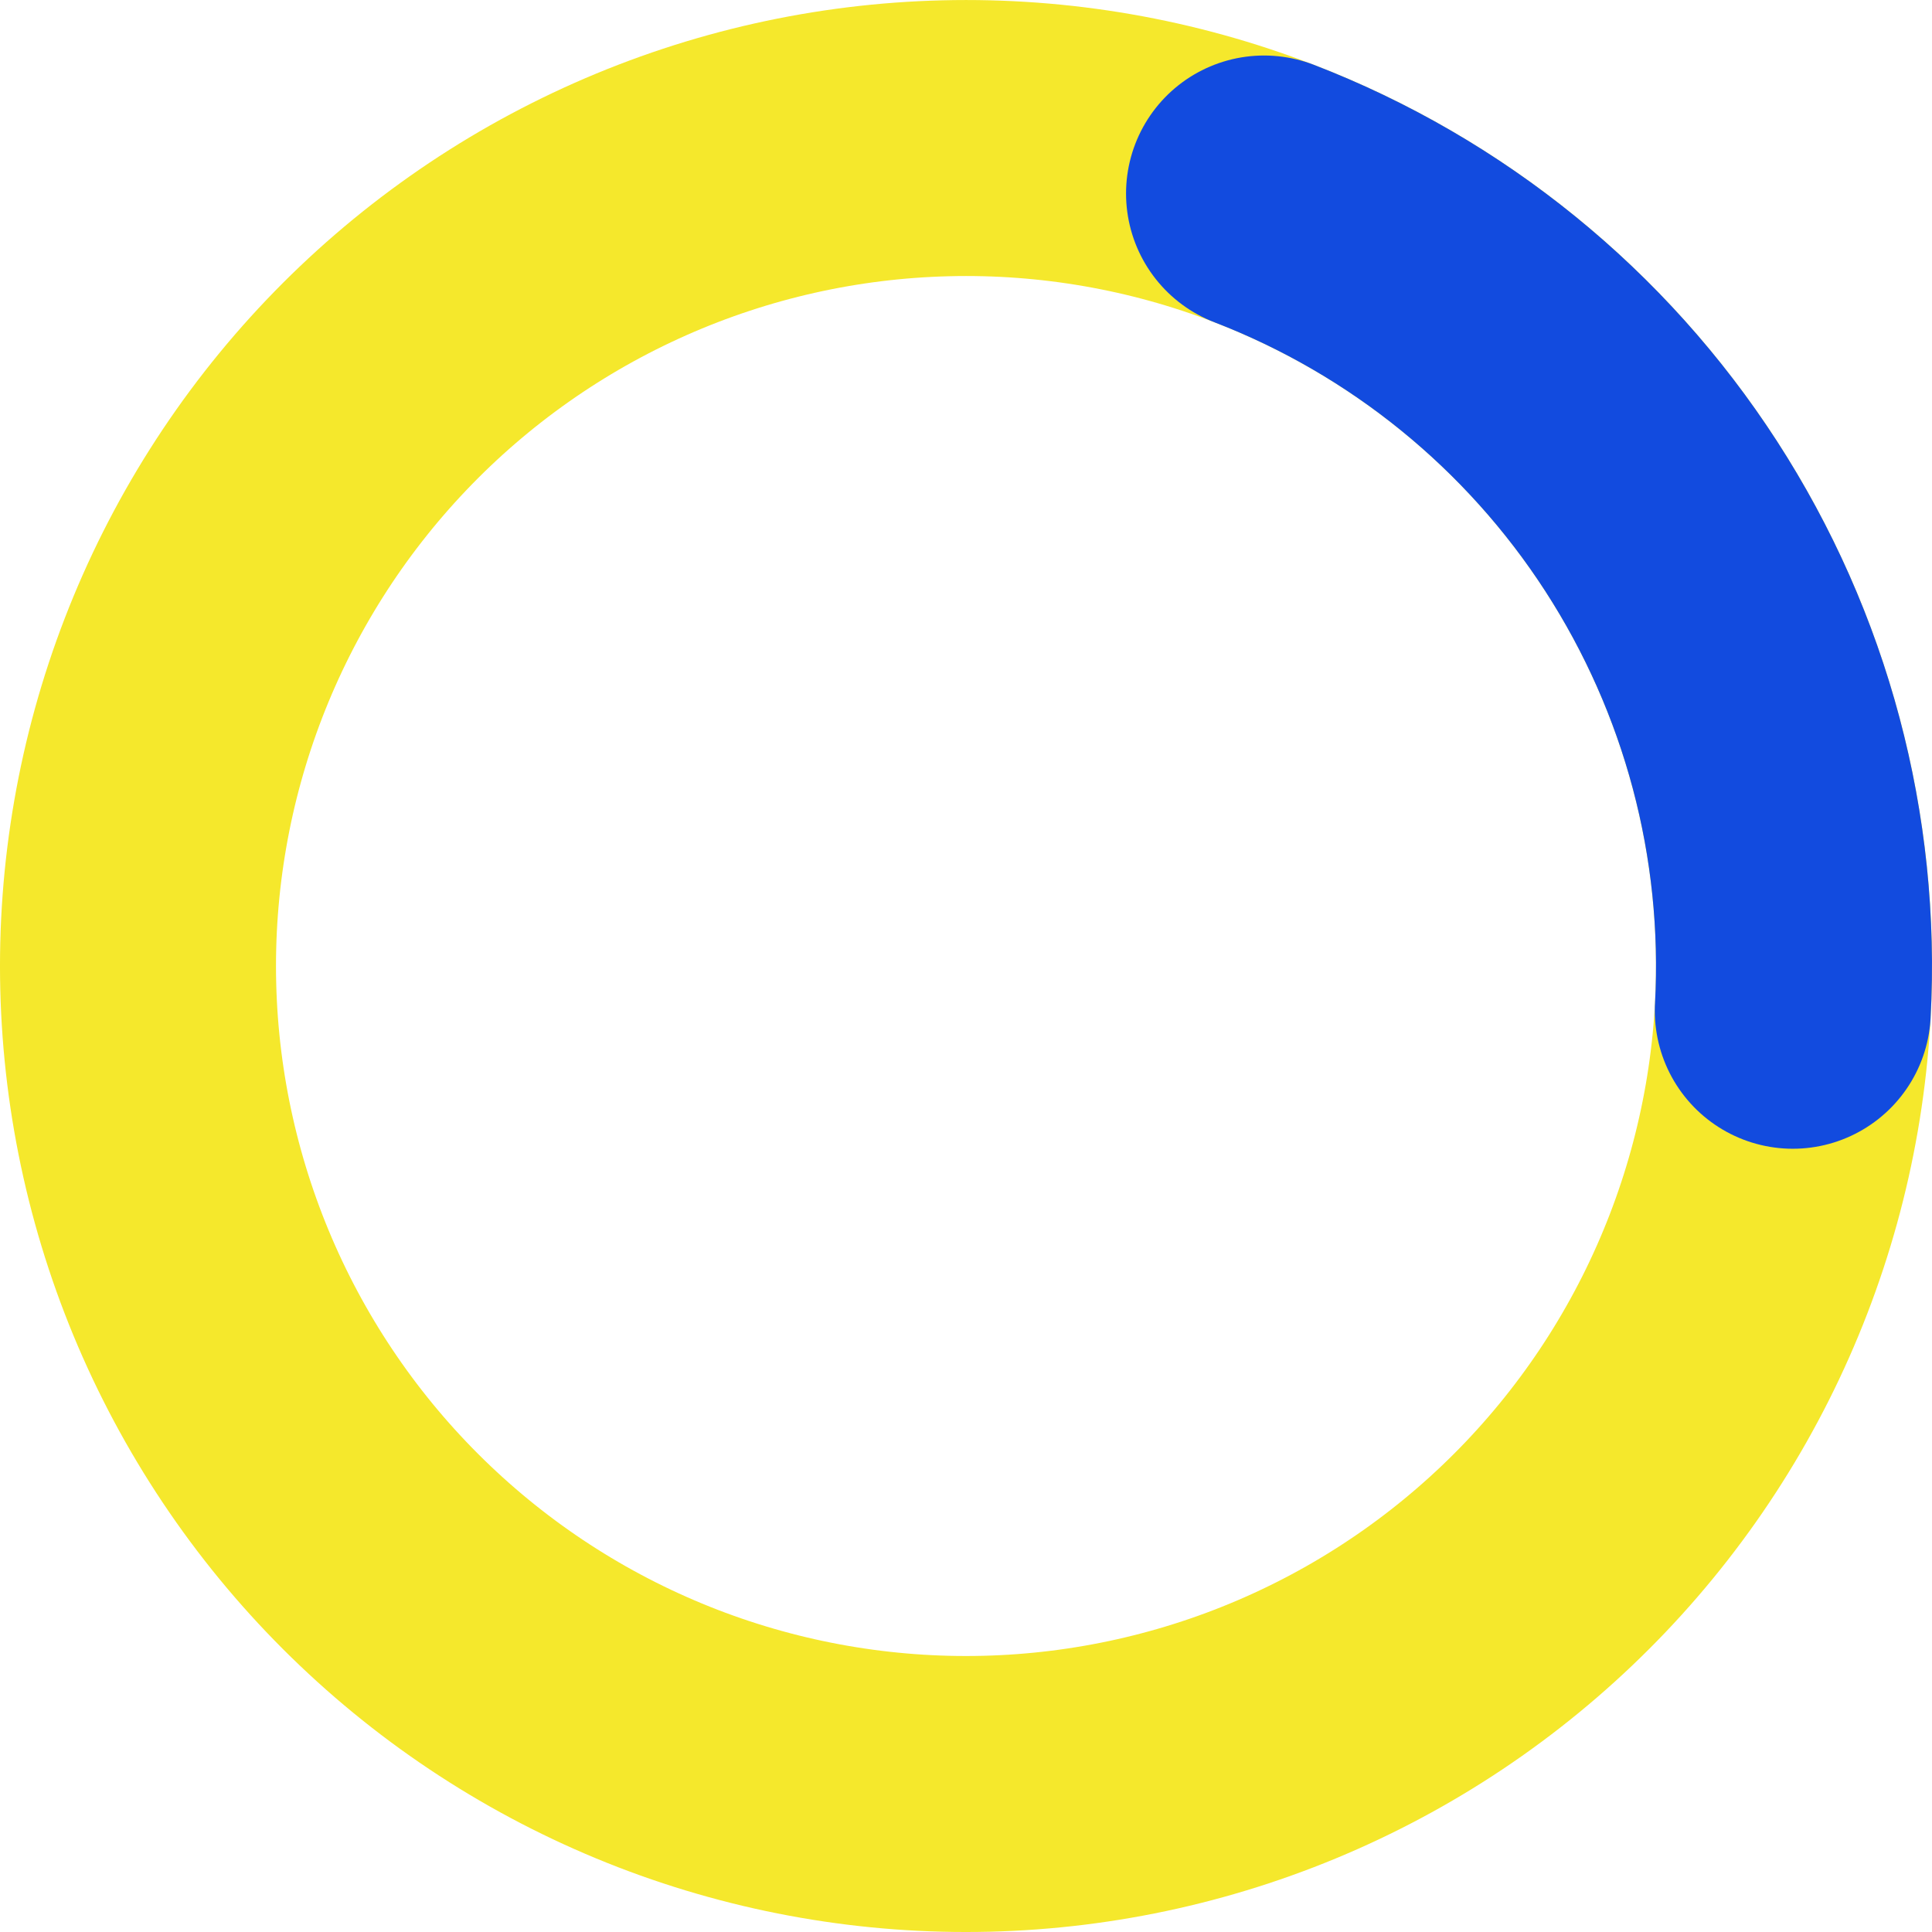
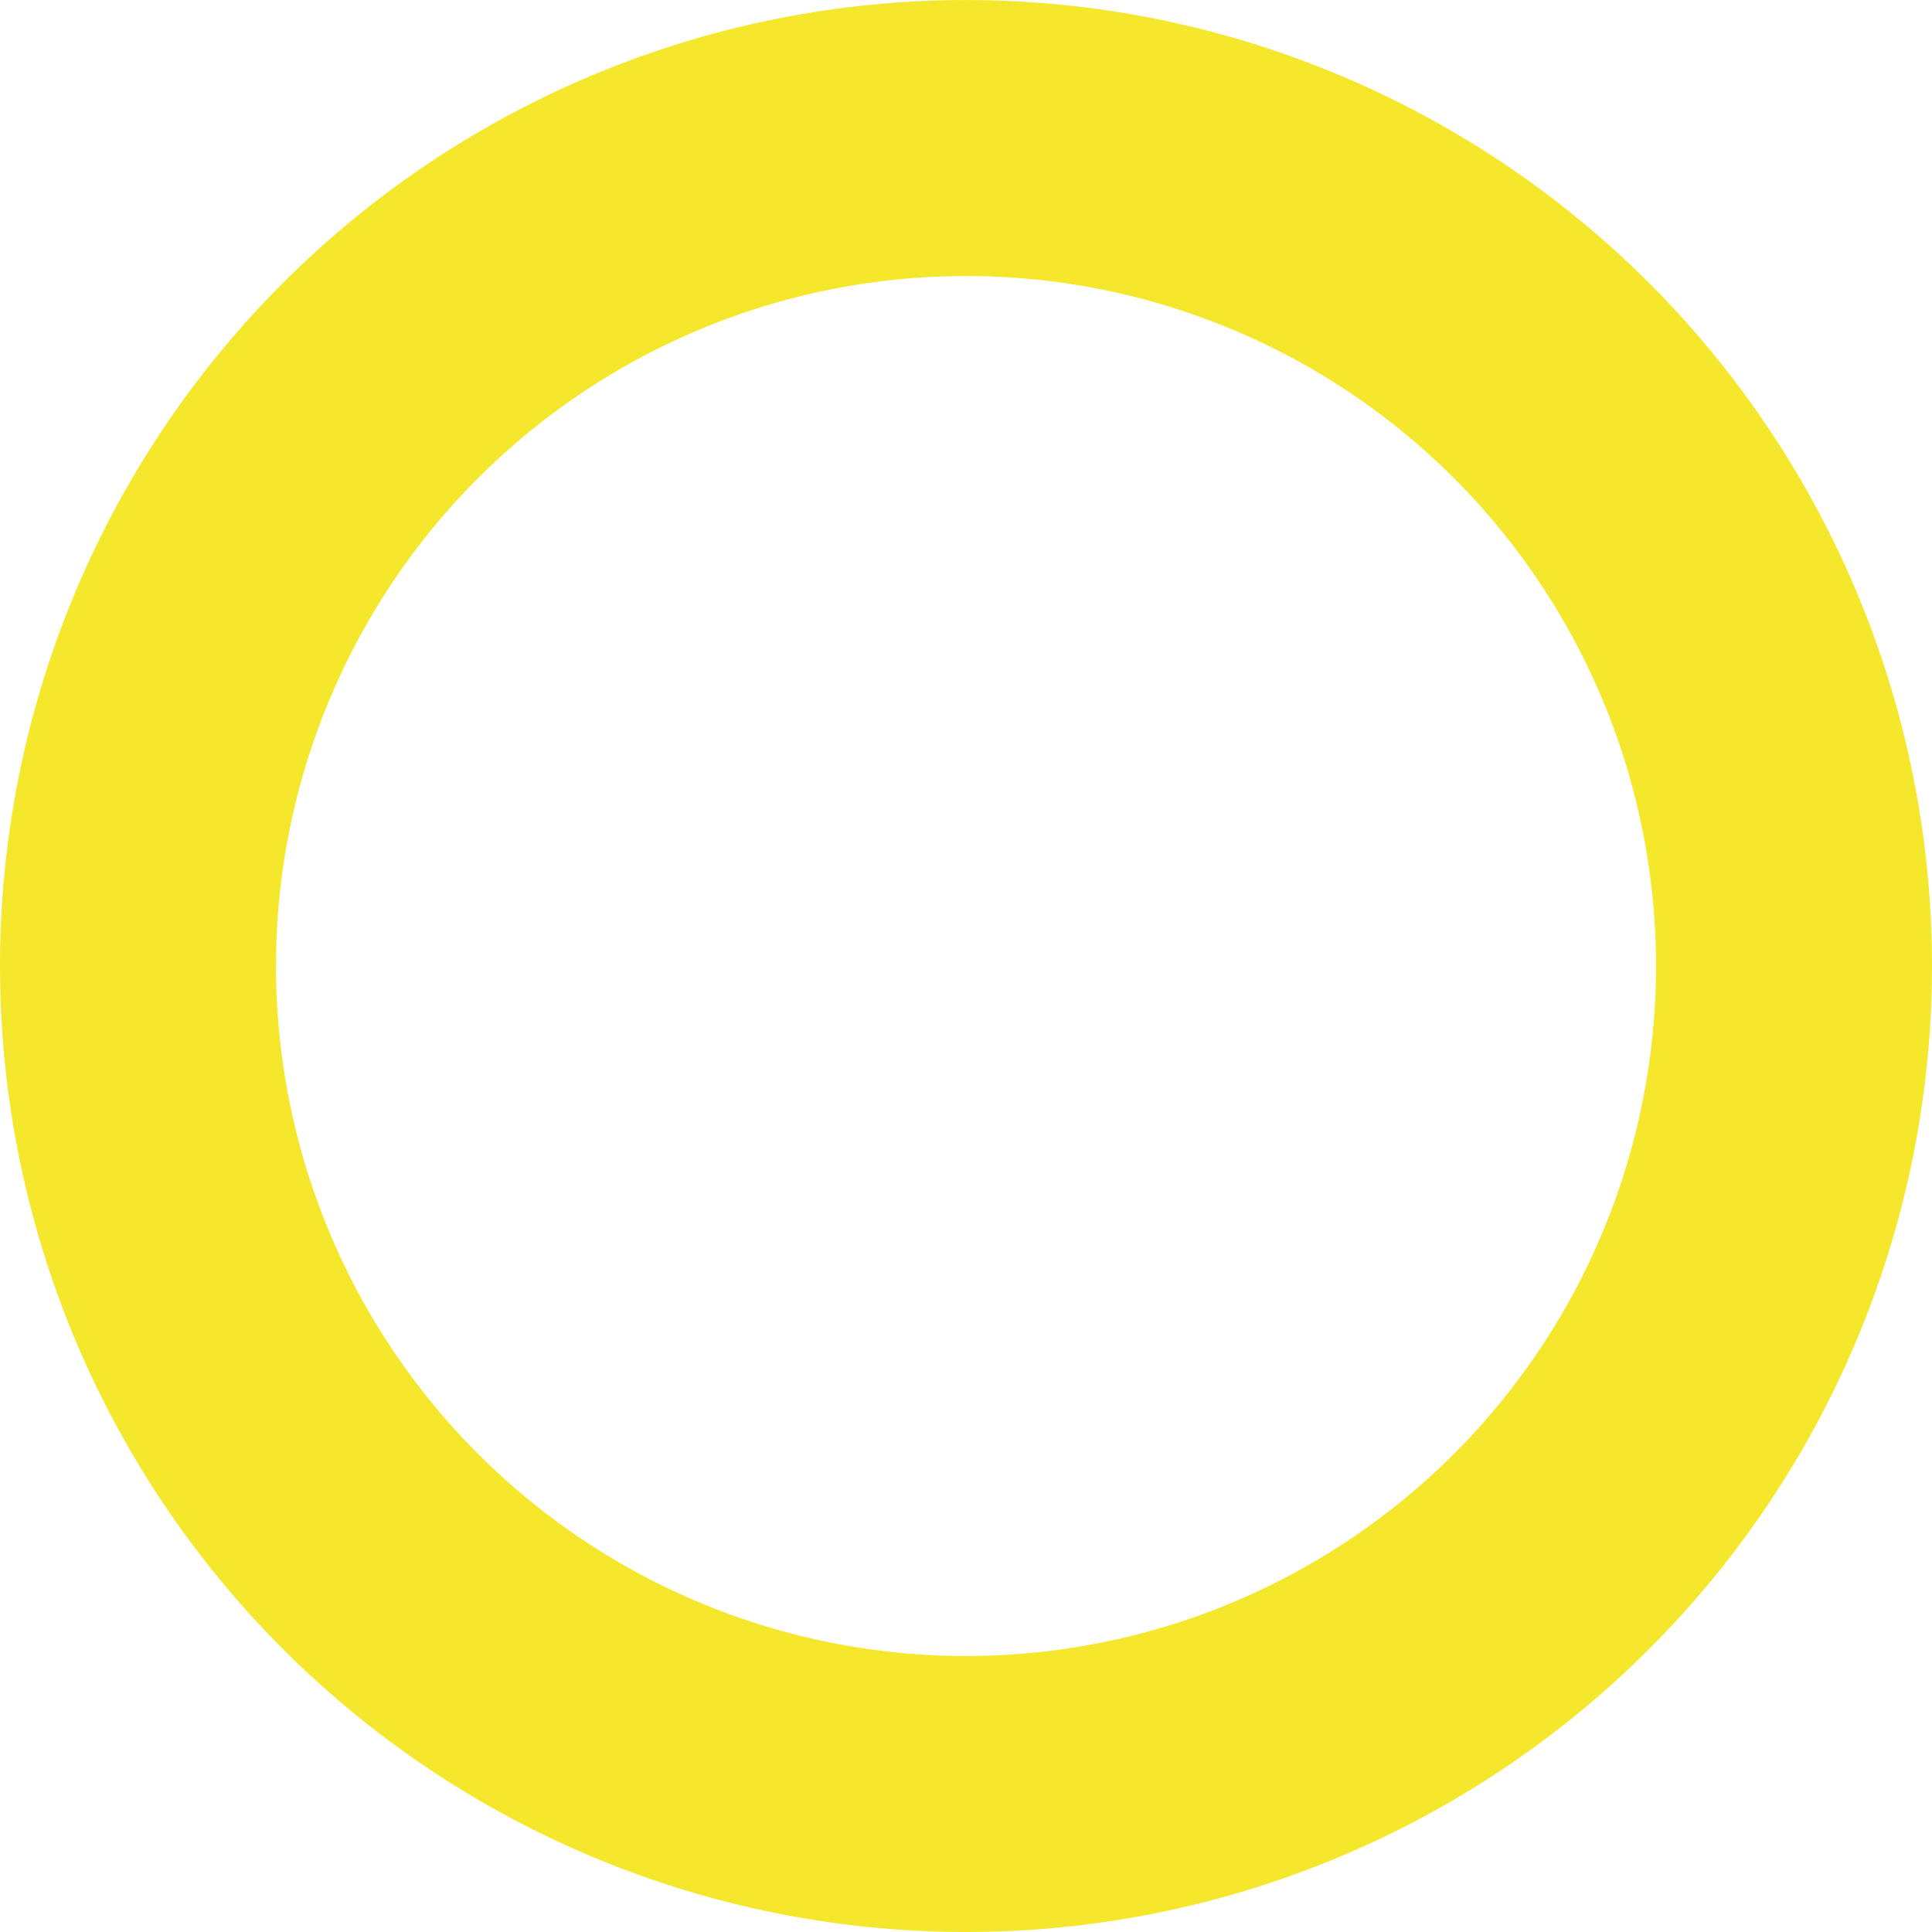
<svg xmlns="http://www.w3.org/2000/svg" width="56" height="56" viewBox="0 0 56 56" fill="none">
  <path d="M36.639 5.609C39.579 6.743 42.267 8.446 44.55 10.619C46.832 12.793 48.664 15.394 49.941 18.276C51.218 21.157 51.915 24.262 51.993 27.413C52.07 30.563 51.526 33.699 50.391 36.639C49.257 39.58 47.554 42.268 45.381 44.55C43.207 46.833 40.606 48.665 37.724 49.942C34.843 51.219 31.738 51.916 28.587 51.993C25.437 52.07 22.302 51.526 19.361 50.392C16.421 49.257 13.732 47.555 11.45 45.381C9.167 43.208 7.335 40.606 6.058 37.725C4.781 34.843 4.084 31.739 4.007 28.588C3.93 25.437 4.474 22.302 5.608 19.362C6.743 16.421 8.445 13.733 10.619 11.45C12.792 9.168 15.394 7.336 18.275 6.059C21.157 4.782 24.261 4.085 27.412 4.008C30.563 3.93 33.698 4.474 36.639 5.609L36.639 5.609Z" stroke="#F5E82C" stroke-width="8" />
-   <path d="M36.639 5.609C41.367 7.433 45.397 10.708 48.15 14.963C50.903 19.218 52.239 24.236 51.965 29.297" stroke="#124BDF" stroke-width="8" stroke-linecap="round" />
</svg>